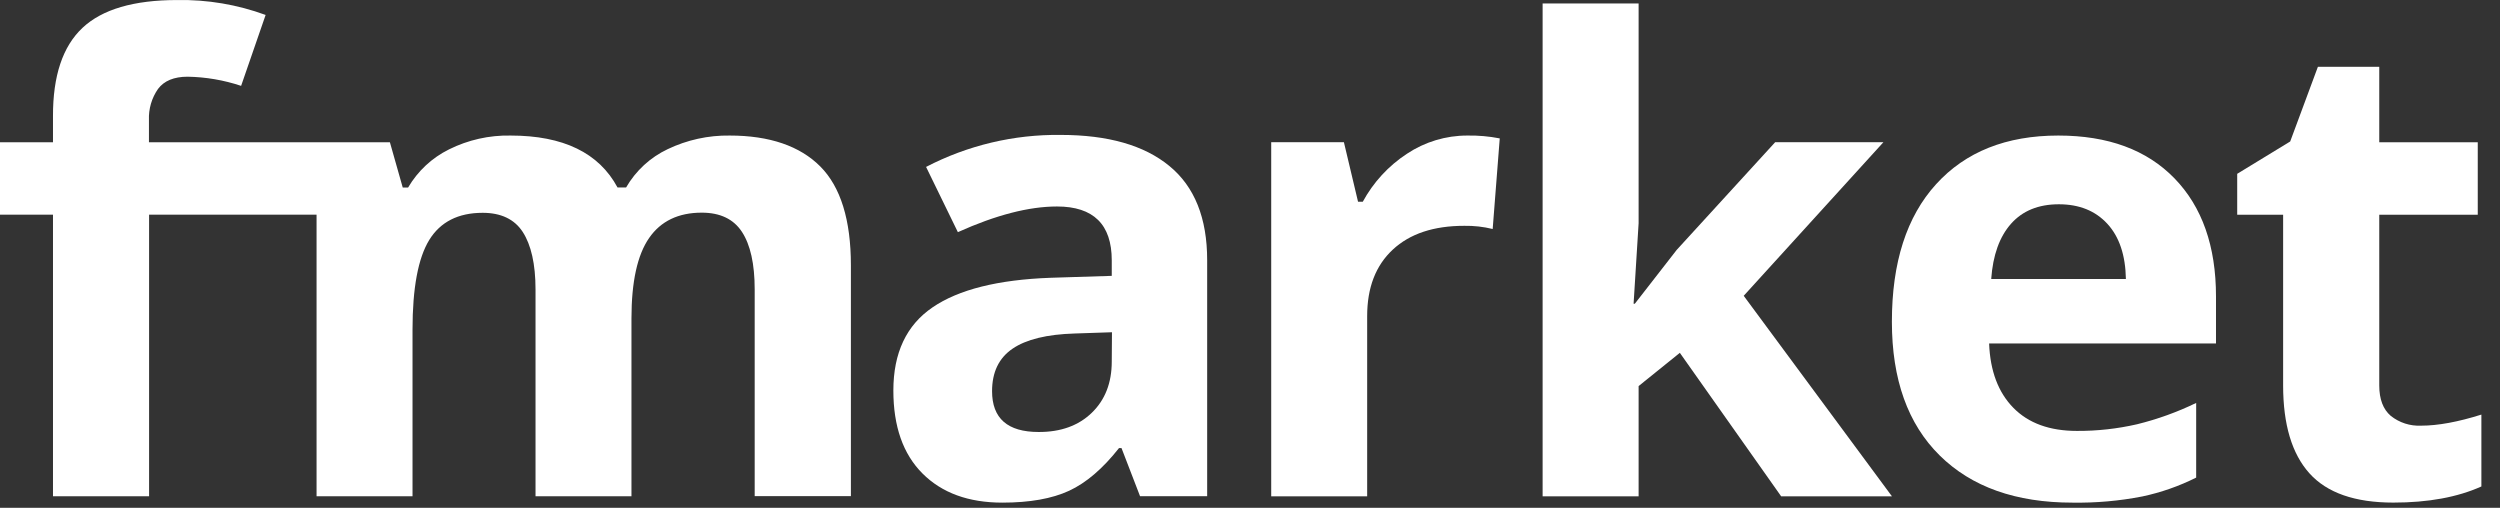
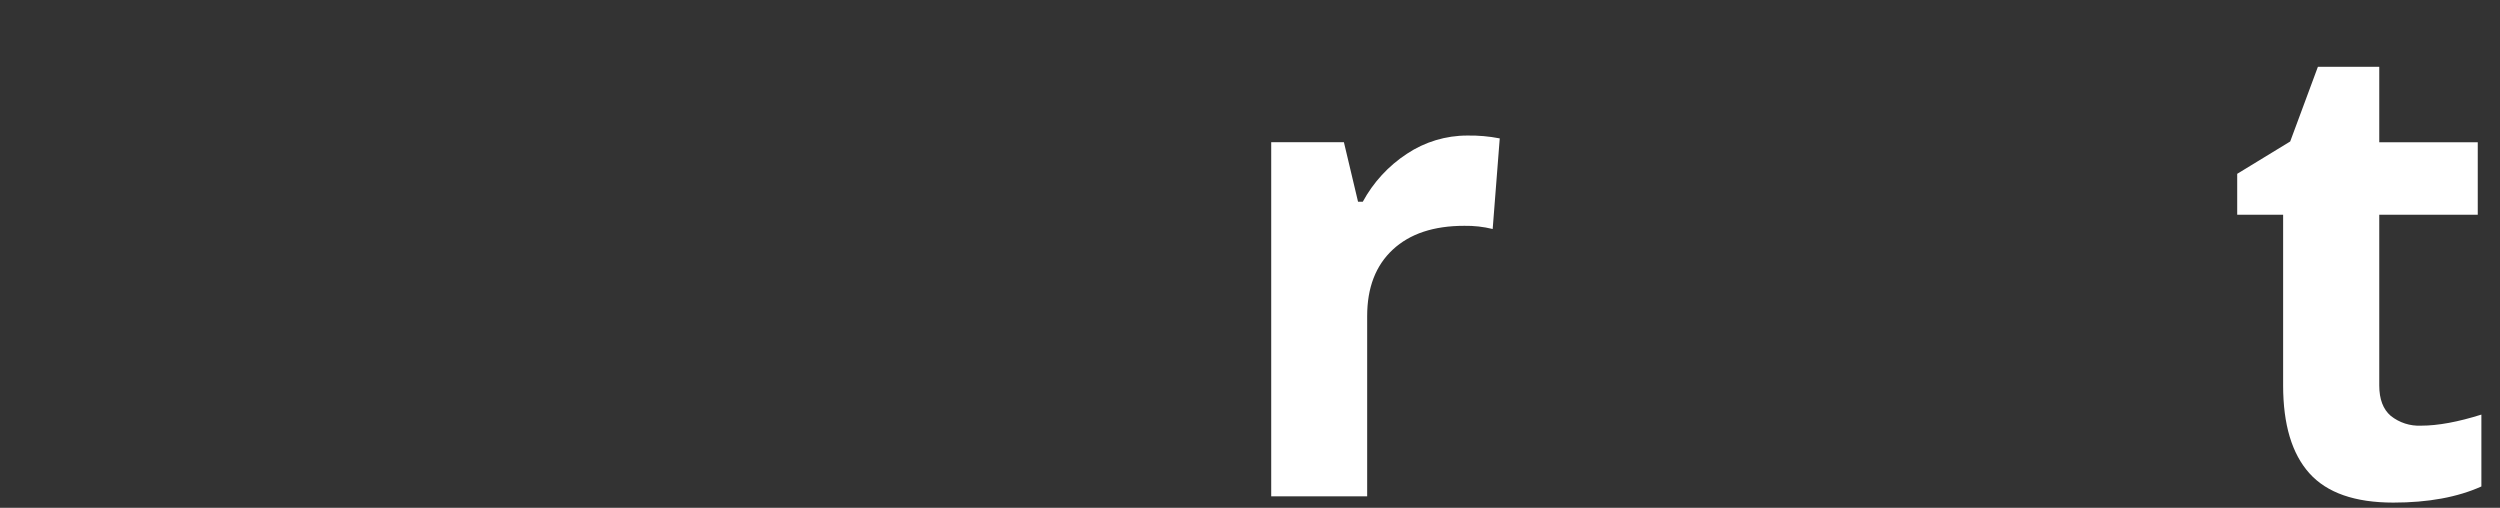
<svg xmlns="http://www.w3.org/2000/svg" width="128" height="26" viewBox="0 0 128 26" fill="none">
  <rect x="0" y="0" width="128" height="26" fill="#333333" stroke="none" />
-   <path d="M59.87 8.497C58.581 7.437 56.728 6.908 54.31 6.908C51.913 6.877 49.545 7.44 47.415 8.546L49.043 11.886C50.988 11.01 52.68 10.572 54.118 10.572C55.987 10.572 56.922 11.492 56.922 13.33V14.124L53.796 14.222C51.1 14.319 49.083 14.824 47.746 15.737C46.409 16.649 45.74 18.068 45.74 19.993C45.74 21.832 46.237 23.248 47.231 24.242C48.224 25.236 49.586 25.734 51.315 25.735C52.722 25.735 53.863 25.532 54.739 25.127C55.614 24.721 56.465 23.993 57.293 22.942H57.421L58.371 25.407H61.807V13.33C61.809 11.168 61.163 9.556 59.87 8.497ZM56.922 18.509C56.922 19.602 56.581 20.477 55.898 21.136C55.216 21.795 54.309 22.122 53.178 22.118C51.587 22.118 50.793 21.42 50.794 20.026C50.794 19.055 51.143 18.331 51.841 17.854C52.539 17.377 53.602 17.117 55.03 17.075L56.933 17.011L56.922 18.509Z" fill="white" />
  <path d="M72.037 7.872C71.091 8.49 70.314 9.334 69.774 10.33H69.532L68.808 7.281H65.086V25.411H69.999V16.183C69.999 14.726 70.436 13.592 71.312 12.779C72.187 11.966 73.409 11.56 74.978 11.562C75.465 11.554 75.952 11.608 76.425 11.725L76.787 7.086C76.24 6.979 75.684 6.93 75.128 6.94C74.029 6.938 72.954 7.263 72.037 7.872Z" fill="white" />
-   <path d="M96.431 7.281H90.889L85.847 12.795L83.703 15.551H83.64L83.897 11.431V0.179H78.982V25.411H83.897V19.767L86.008 18.065L91.195 25.411H96.867L89.278 15.145L96.431 7.281Z" fill="white" />
-   <path d="M105.386 6.94C102.724 6.94 100.638 7.77 99.128 9.431C97.618 11.091 96.864 13.439 96.865 16.476C96.865 19.428 97.681 21.709 99.312 23.319C100.944 24.93 103.21 25.735 106.112 25.735C107.312 25.754 108.511 25.648 109.689 25.418C110.644 25.215 111.57 24.891 112.444 24.453V20.63C111.475 21.1 110.459 21.466 109.414 21.723C108.406 21.954 107.374 22.068 106.339 22.063C104.943 22.063 103.858 21.669 103.084 20.88C102.31 20.091 101.896 18.993 101.843 17.587H113.459V15.178C113.459 12.606 112.75 10.59 111.332 9.13C109.914 7.67 107.932 6.94 105.386 6.94ZM101.95 14.286C102.036 13.065 102.375 12.122 102.964 11.457C103.554 10.792 104.37 10.459 105.413 10.459C106.455 10.459 107.282 10.792 107.895 11.457C108.508 12.122 108.825 13.065 108.846 14.286H101.95Z" fill="white" />
  <path d="M123.961 21.794C123.399 21.821 122.847 21.643 122.406 21.291C122.014 20.956 121.818 20.437 121.818 19.735V10.996H126.861V7.284H121.818V3.421H118.676L117.258 7.244L114.545 8.899V10.995H116.896V19.733C116.896 21.734 117.345 23.234 118.242 24.233C119.139 25.232 120.57 25.732 122.536 25.733C124.319 25.733 125.823 25.458 127.047 24.907V21.227C125.848 21.605 124.82 21.794 123.961 21.794Z" fill="white" />
-   <path d="M37.362 6.94C36.264 6.924 35.177 7.163 34.185 7.637C33.294 8.058 32.552 8.741 32.056 9.598H31.617C30.666 7.826 28.84 6.94 26.14 6.94C25.049 6.919 23.969 7.161 22.991 7.648C22.118 8.079 21.389 8.758 20.895 9.601H20.62L19.963 7.284H7.626V6.146C7.603 5.578 7.766 5.018 8.091 4.553C8.402 4.137 8.907 3.928 9.606 3.927C10.537 3.943 11.461 4.101 12.345 4.396L13.6 0.765C12.15 0.234 10.617 -0.025 9.075 0.002C6.849 0.002 5.23 0.478 4.22 1.429C3.209 2.381 2.707 3.887 2.713 5.949V7.284H0V10.992H2.713V25.41H7.633V10.992H16.208V25.41H21.121V16.881C21.121 14.751 21.406 13.22 21.976 12.288C22.546 11.363 23.458 10.896 24.713 10.896C25.646 10.896 26.341 11.221 26.766 11.879C27.191 12.536 27.419 13.517 27.419 14.822V25.41H32.331V16.308C32.331 14.425 32.633 13.051 33.236 12.184C33.831 11.323 34.732 10.888 35.929 10.888C36.868 10.888 37.557 11.214 37.987 11.871C38.418 12.528 38.64 13.51 38.64 14.815V25.403H43.566V13.586C43.566 11.267 43.043 9.572 41.999 8.523C40.956 7.475 39.4 6.94 37.362 6.94Z" fill="white" />
</svg>